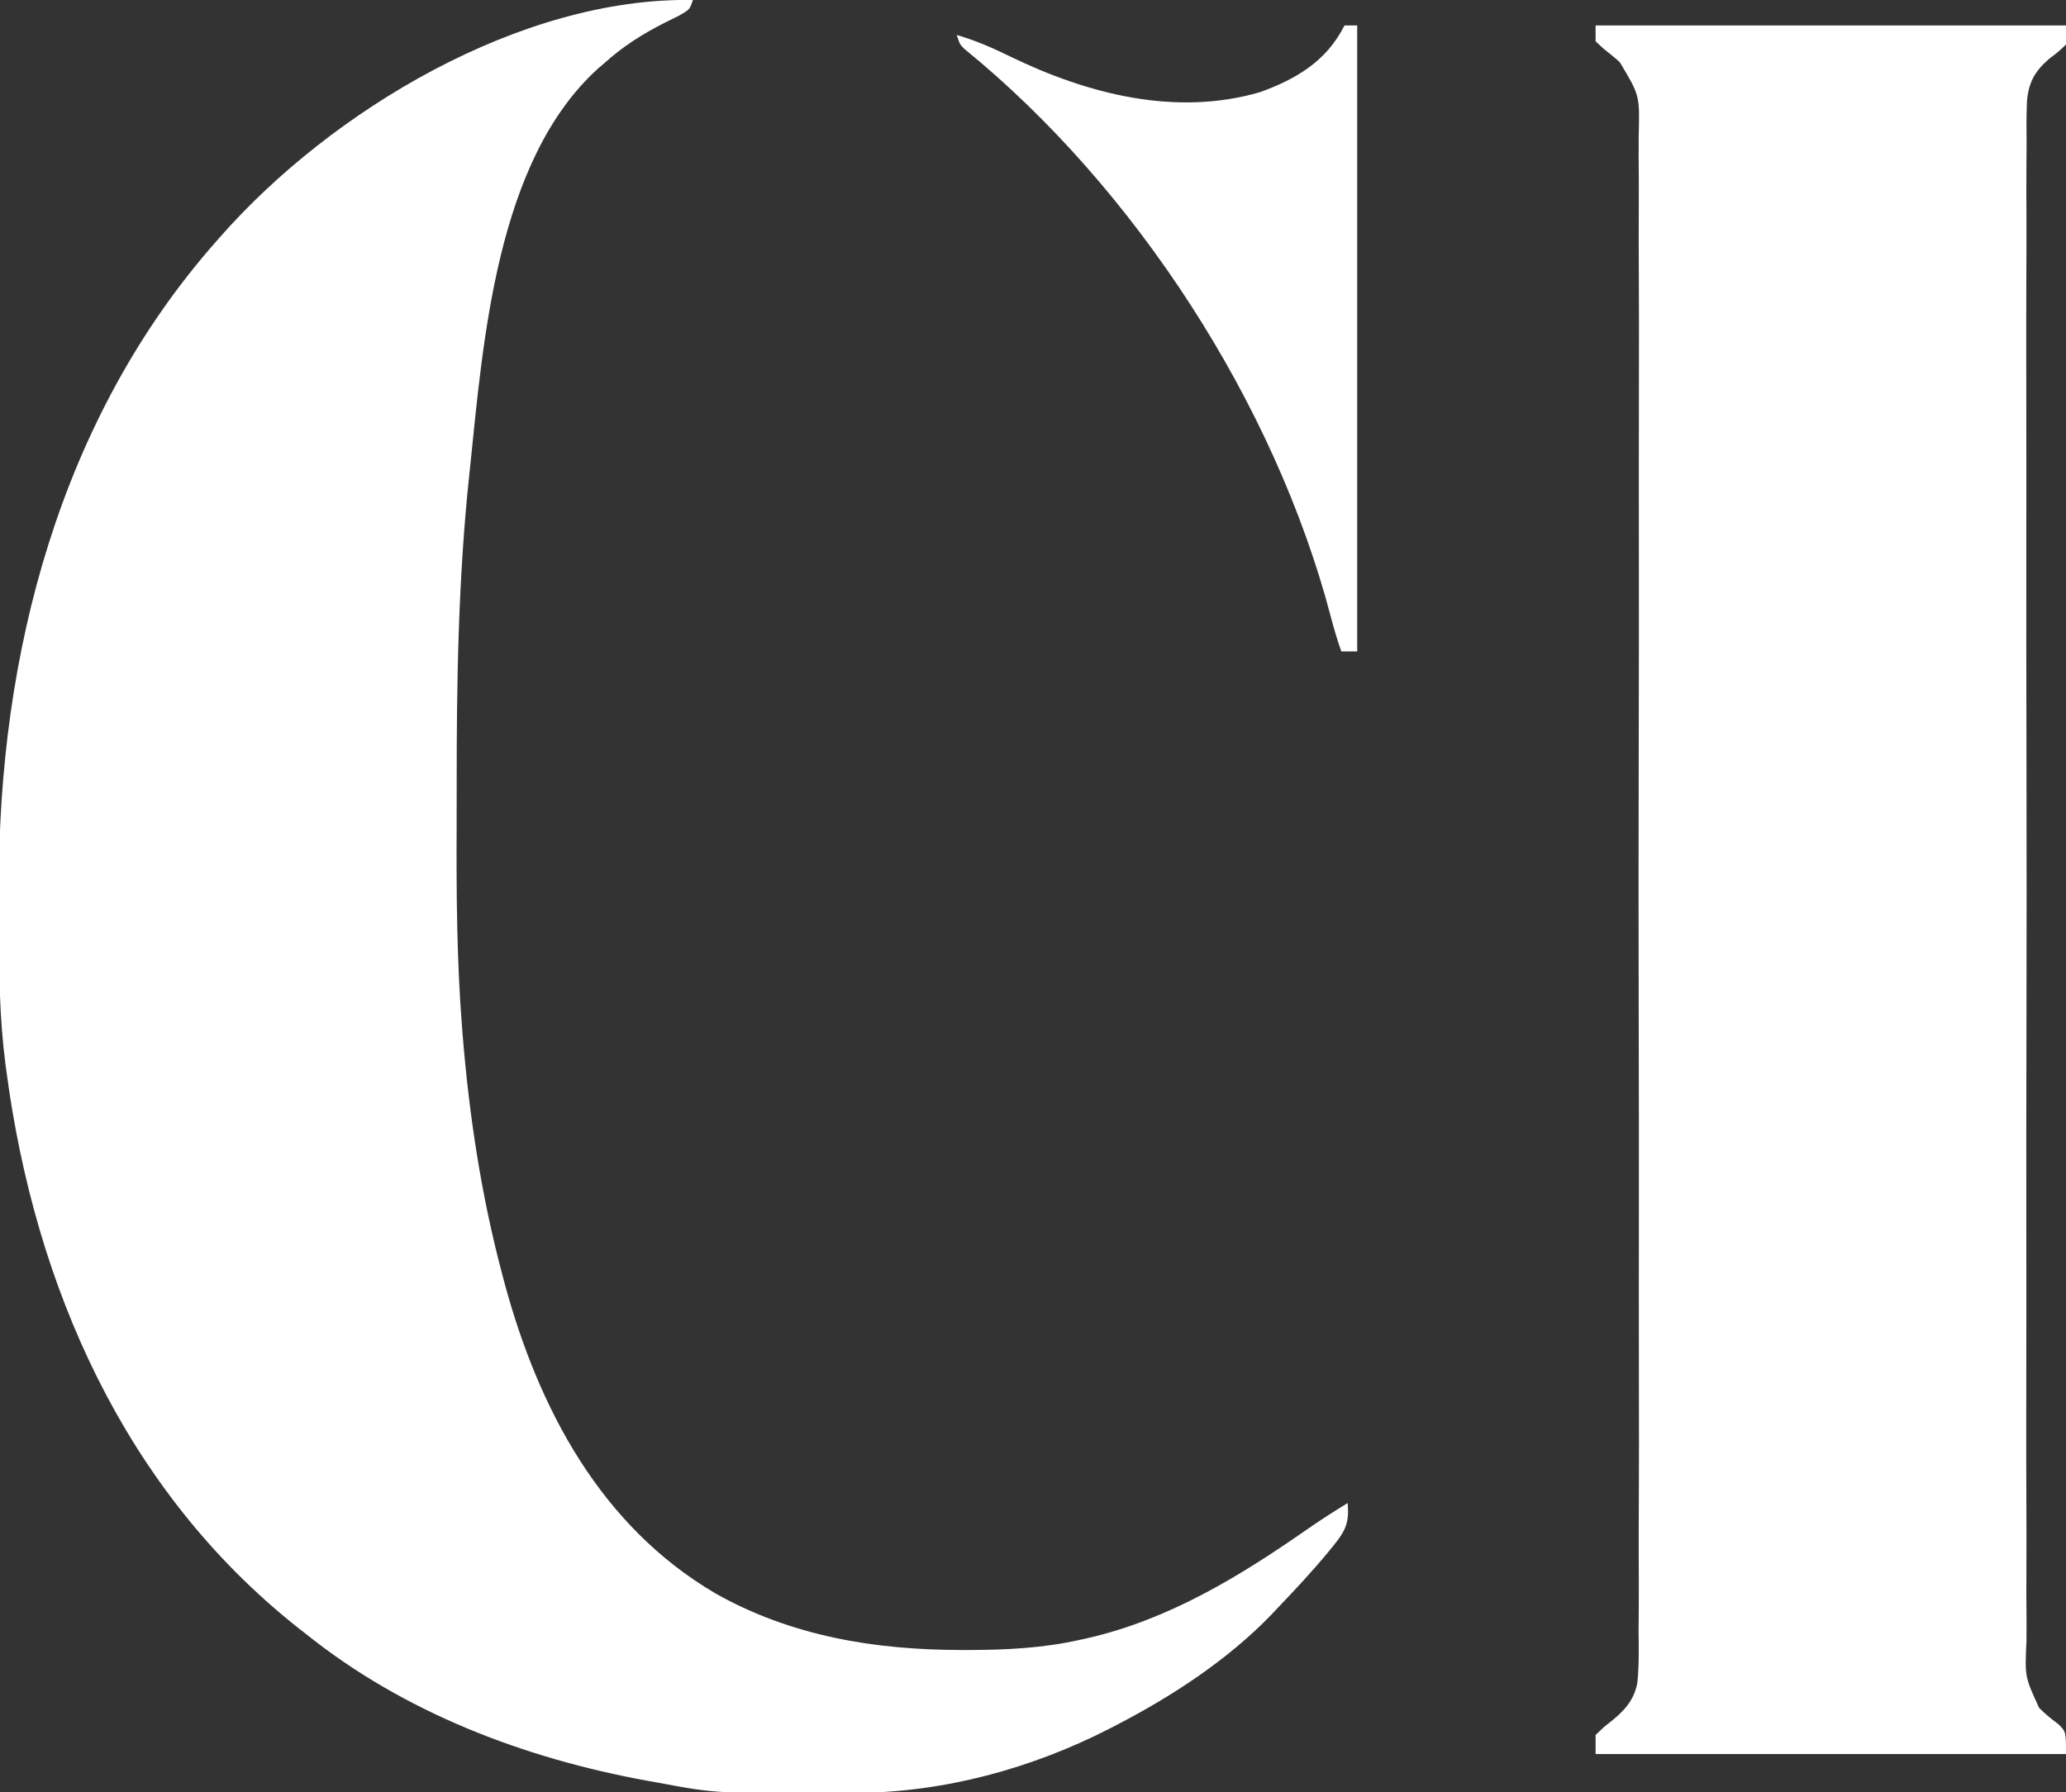
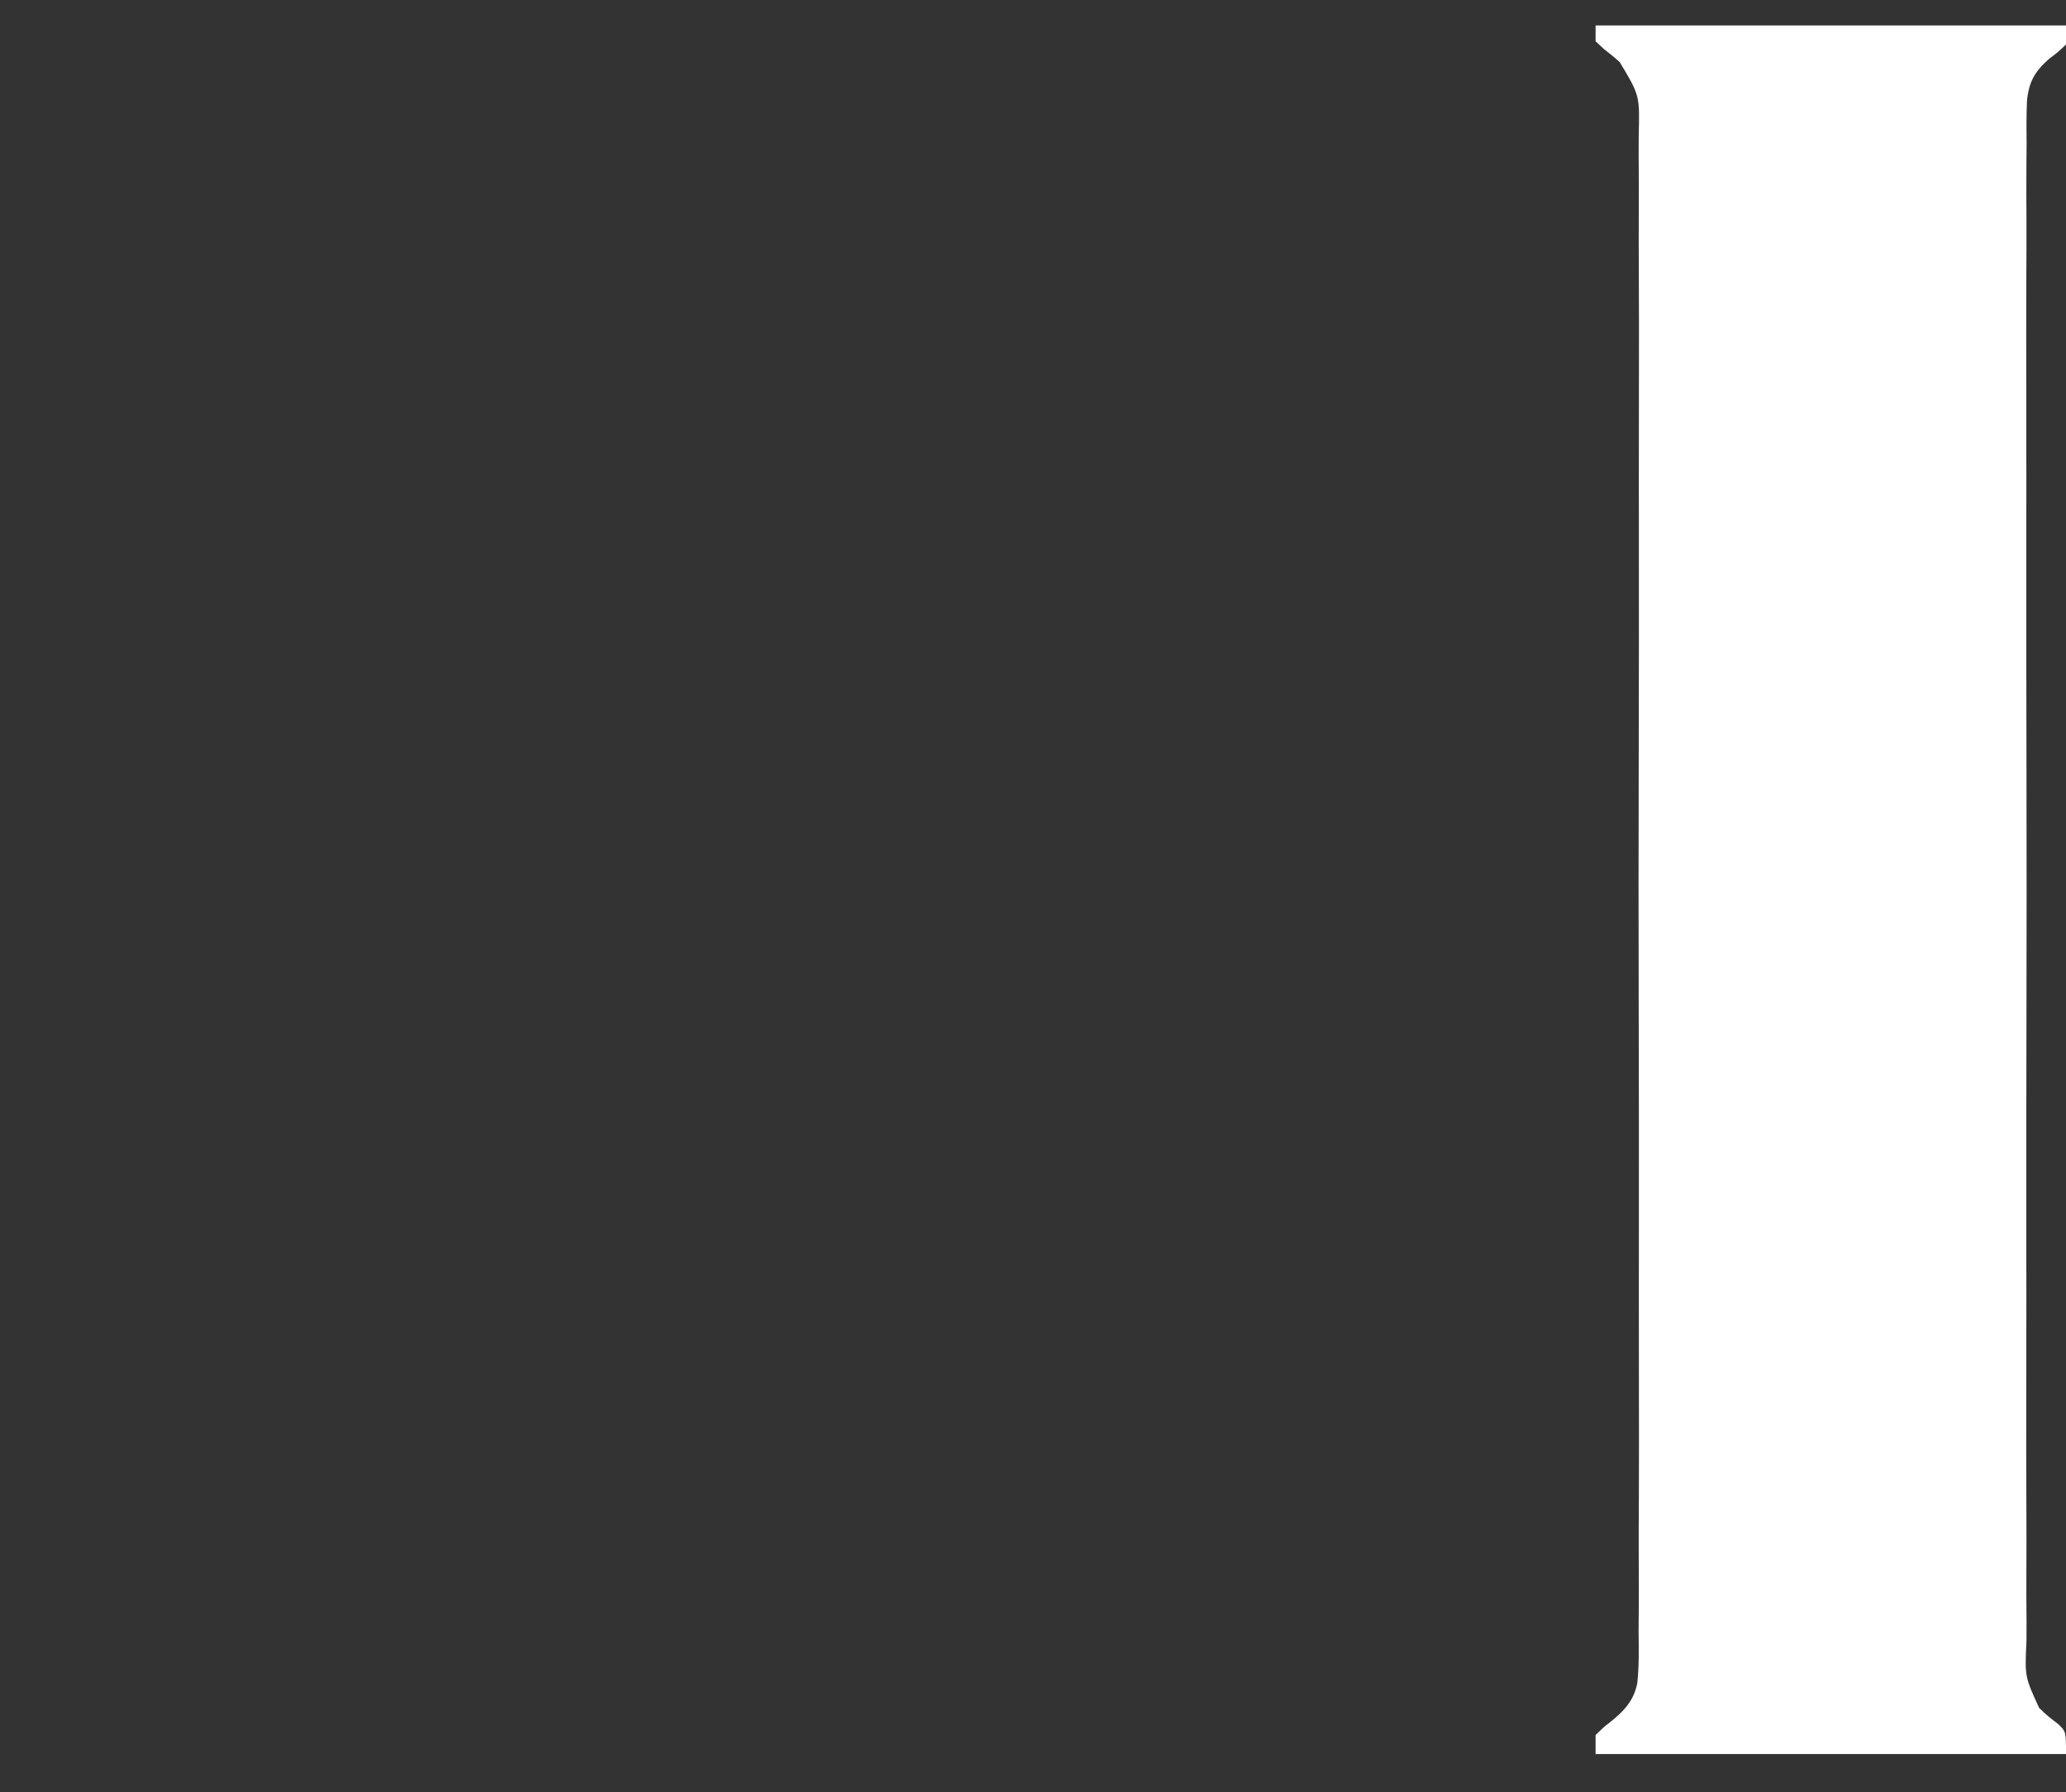
<svg xmlns="http://www.w3.org/2000/svg" version="1.1" width="650" height="564">
  <rect width="100%" height="100%" fill="#333333" stroke="none" />
-   <path d="M0 0 C-1 3 -1 3 -4.465 4.98 C-5.953 5.722 -7.444 6.457 -8.938 7.188 C-15.99 10.778 -22.121 14.646 -28 20 C-28.893 20.756 -28.893 20.756 -29.805 21.527 C-61.851 50.546 -65.978 107.331 -70.125 147.25 C-70.205 148 -70.286 148.751 -70.369 149.524 C-73.829 182.163 -74.356 214.949 -74.316 247.74 C-74.311 251.87 -74.318 256 -74.336 260.13 C-74.428 281.267 -74.292 302.309 -72.625 323.391 C-72.564 324.167 -72.502 324.942 -72.439 325.742 C-70.375 351.147 -66.557 376.349 -60 401 C-59.61 402.47 -59.61 402.47 -59.212 403.969 C-48.522 443.327 -29.036 480.217 7.039 501.414 C30.882 514.902 57.287 519.228 84.375 519.25 C85.129 519.251 85.883 519.251 86.659 519.252 C98.662 519.235 110.253 518.663 122 516 C122.751 515.834 123.501 515.667 124.274 515.496 C149.713 509.653 171.851 496.192 193.039 481.418 C197.278 478.466 201.594 475.696 206 473 C206.506 478.936 205.484 481.534 201.75 486.125 C201.306 486.676 200.862 487.226 200.405 487.793 C195.227 494.122 189.649 500.093 184 506 C183.363 506.678 182.726 507.356 182.07 508.055 C168.23 522.424 150.646 533.883 133 543 C132.336 543.345 131.671 543.69 130.987 544.046 C106.653 556.514 79.006 564.073 51.598 564.203 C50.611 564.21 49.624 564.217 48.608 564.225 C7.491 564.452 7.491 564.452 -11 561 C-12.084 560.807 -13.169 560.613 -14.286 560.414 C-53.103 553.339 -91.038 538.917 -122 514 C-122.871 513.319 -123.743 512.639 -124.641 511.938 C-178.933 468.757 -207.039 404.707 -216 337 C-216.093 336.305 -216.186 335.61 -216.283 334.893 C-218.173 320.31 -218.34 305.767 -218.316 291.077 C-218.313 287.166 -218.336 283.255 -218.361 279.344 C-218.545 206.132 -199.209 131.724 -150 76 C-149.55 75.487 -149.1 74.974 -148.637 74.445 C-113.65 34.72 -54.188 -0.934 0 0 Z " fill="#FFFFFF" transform="translate(218,0)" />
  <path d="M0 0 C48.84 0 97.68 0 148 0 C148 1.98 148 3.96 148 6 C145.643 8.269 145.643 8.269 142.587 10.589 C138.161 14.526 136.298 17.814 135.728 23.733 C135.524 28.352 135.542 32.951 135.603 37.572 C135.59 39.674 135.573 41.775 135.551 43.876 C135.505 49.634 135.528 55.39 135.562 61.148 C135.587 67.363 135.548 73.579 135.518 79.794 C135.472 91.261 135.476 102.727 135.506 114.194 C135.534 124.788 135.541 135.382 135.528 145.976 C135.527 146.679 135.526 147.383 135.525 148.107 C135.522 150.962 135.519 153.817 135.515 156.672 C135.481 183.444 135.512 210.215 135.571 236.986 C135.623 260.759 135.619 284.532 135.566 308.306 C135.507 335.029 135.484 361.752 135.518 388.475 C135.521 391.324 135.525 394.174 135.528 397.024 C135.529 398.077 135.529 398.077 135.531 399.15 C135.543 409.736 135.529 420.322 135.501 430.908 C135.469 442.948 135.478 454.987 135.537 467.027 C135.566 473.169 135.577 479.31 135.541 485.453 C135.508 491.078 135.526 496.7 135.584 502.325 C135.597 504.358 135.591 506.391 135.564 508.424 C135.033 519.65 135.033 519.65 139.542 529.463 C141.482 531.436 143.405 532.96 145.643 534.633 C148 537 148 537 148 544 C99.16 544 50.32 544 0 544 C0 542.02 0 540.04 0 538 C2.571 535.516 2.571 535.516 4.191 534.261 C8.666 530.753 12.089 527.309 13.135 521.577 C13.699 516.164 13.602 510.749 13.524 505.314 C13.538 503.213 13.557 501.111 13.581 499.01 C13.631 493.256 13.606 487.505 13.569 481.751 C13.542 475.538 13.583 469.325 13.616 463.112 C13.667 451.652 13.662 440.193 13.63 428.732 C13.599 418.144 13.591 407.556 13.606 396.968 C13.607 396.265 13.608 395.562 13.609 394.838 C13.612 391.983 13.616 389.129 13.62 386.275 C13.657 359.515 13.624 332.755 13.559 305.995 C13.502 282.235 13.507 258.475 13.564 234.714 C13.629 208.002 13.654 181.291 13.617 154.579 C13.613 151.73 13.61 148.881 13.606 146.032 C13.605 145.33 13.604 144.629 13.603 143.906 C13.589 133.326 13.605 122.747 13.636 112.167 C13.67 100.133 13.66 88.101 13.596 76.067 C13.565 69.929 13.552 63.792 13.592 57.653 C13.628 52.03 13.608 46.41 13.544 40.788 C13.531 38.757 13.538 36.726 13.567 34.695 C13.893 22.026 13.893 22.026 7.601 11.557 C5.977 10.085 4.299 8.735 2.571 7.386 C1.723 6.599 0.874 5.811 0 5 C0 3.35 0 1.7 0 0 Z " fill="#FFFFFF" transform="translate(502,8)" />
-   <path d="M0 0 C1.32 0 2.64 0 4 0 C4 65.01 4 130.02 4 197 C2.35 197 0.7 197 -1 197 C-2.306 193.314 -3.388 189.605 -4.375 185.824 C-21.895 119.165 -65.731 51.213 -119.574 7.402 C-121 6 -121 6 -122 3 C-116.09 4.719 -110.755 7.047 -105.25 9.75 C-80.966 21.55 -53.137 28.79 -26.473 20.965 C-15.092 16.835 -5.588 11.177 0 0 Z " fill="#FFFFFF" transform="translate(423,8)" />
</svg>